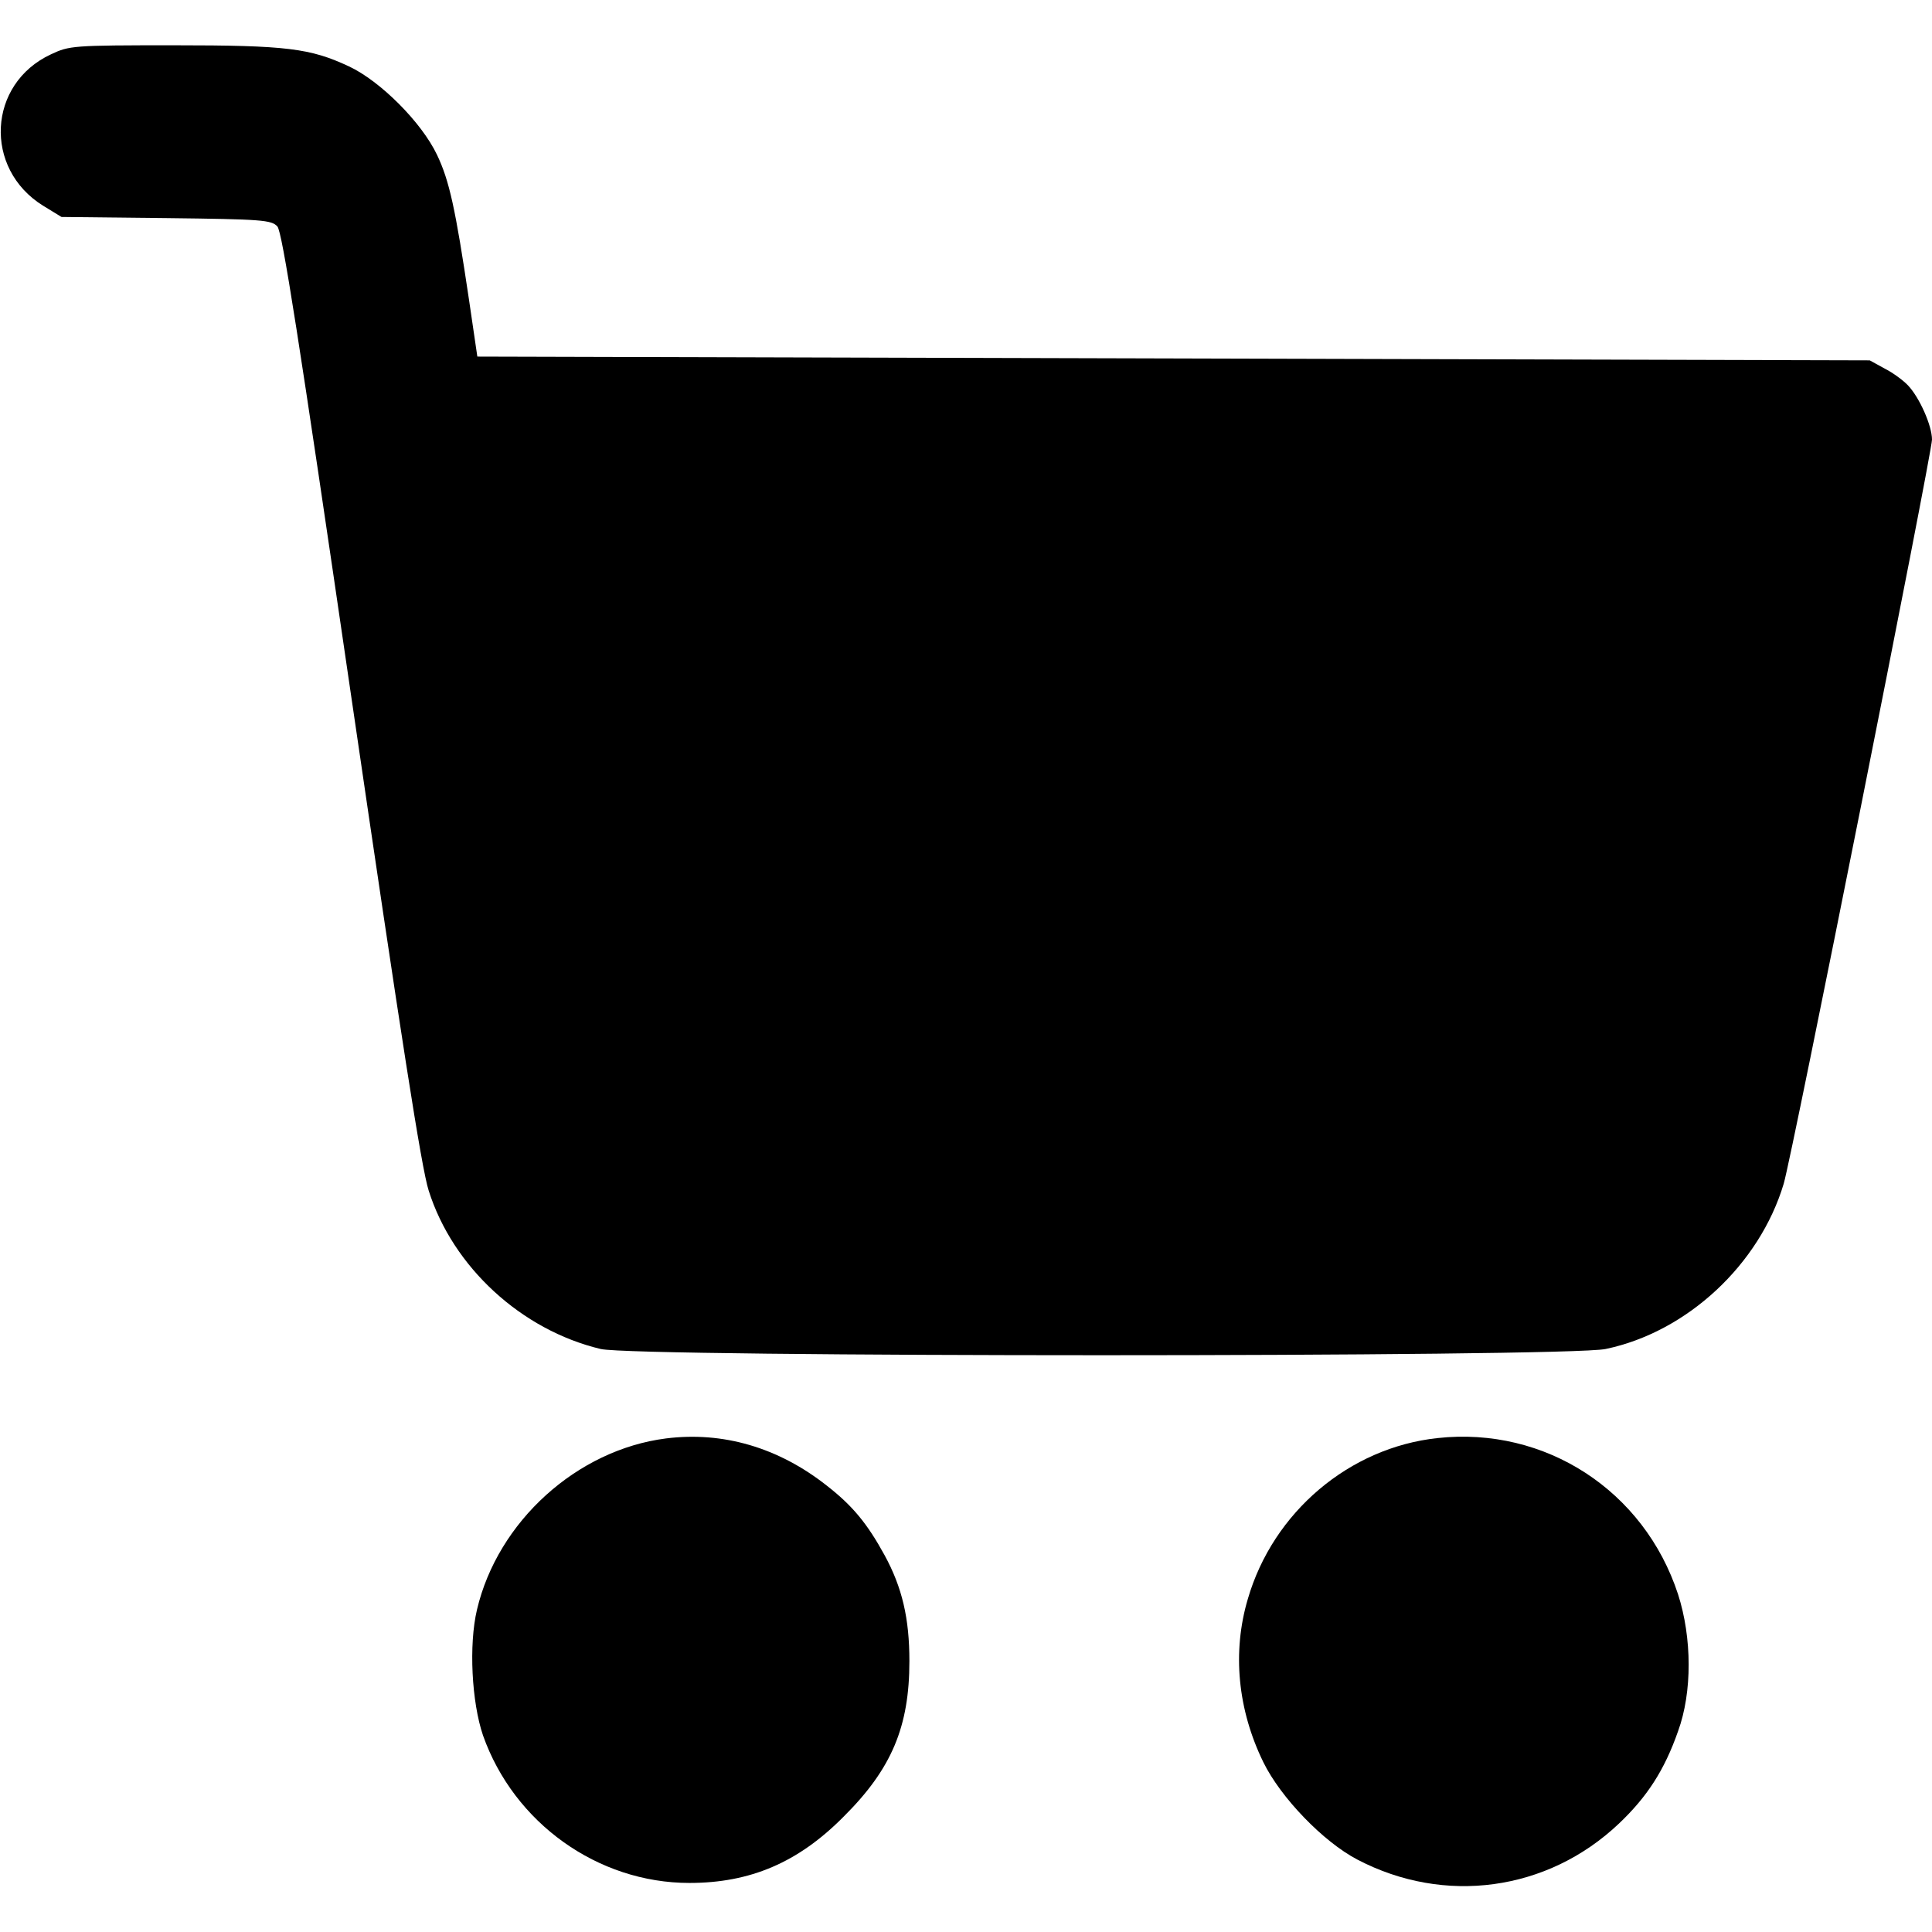
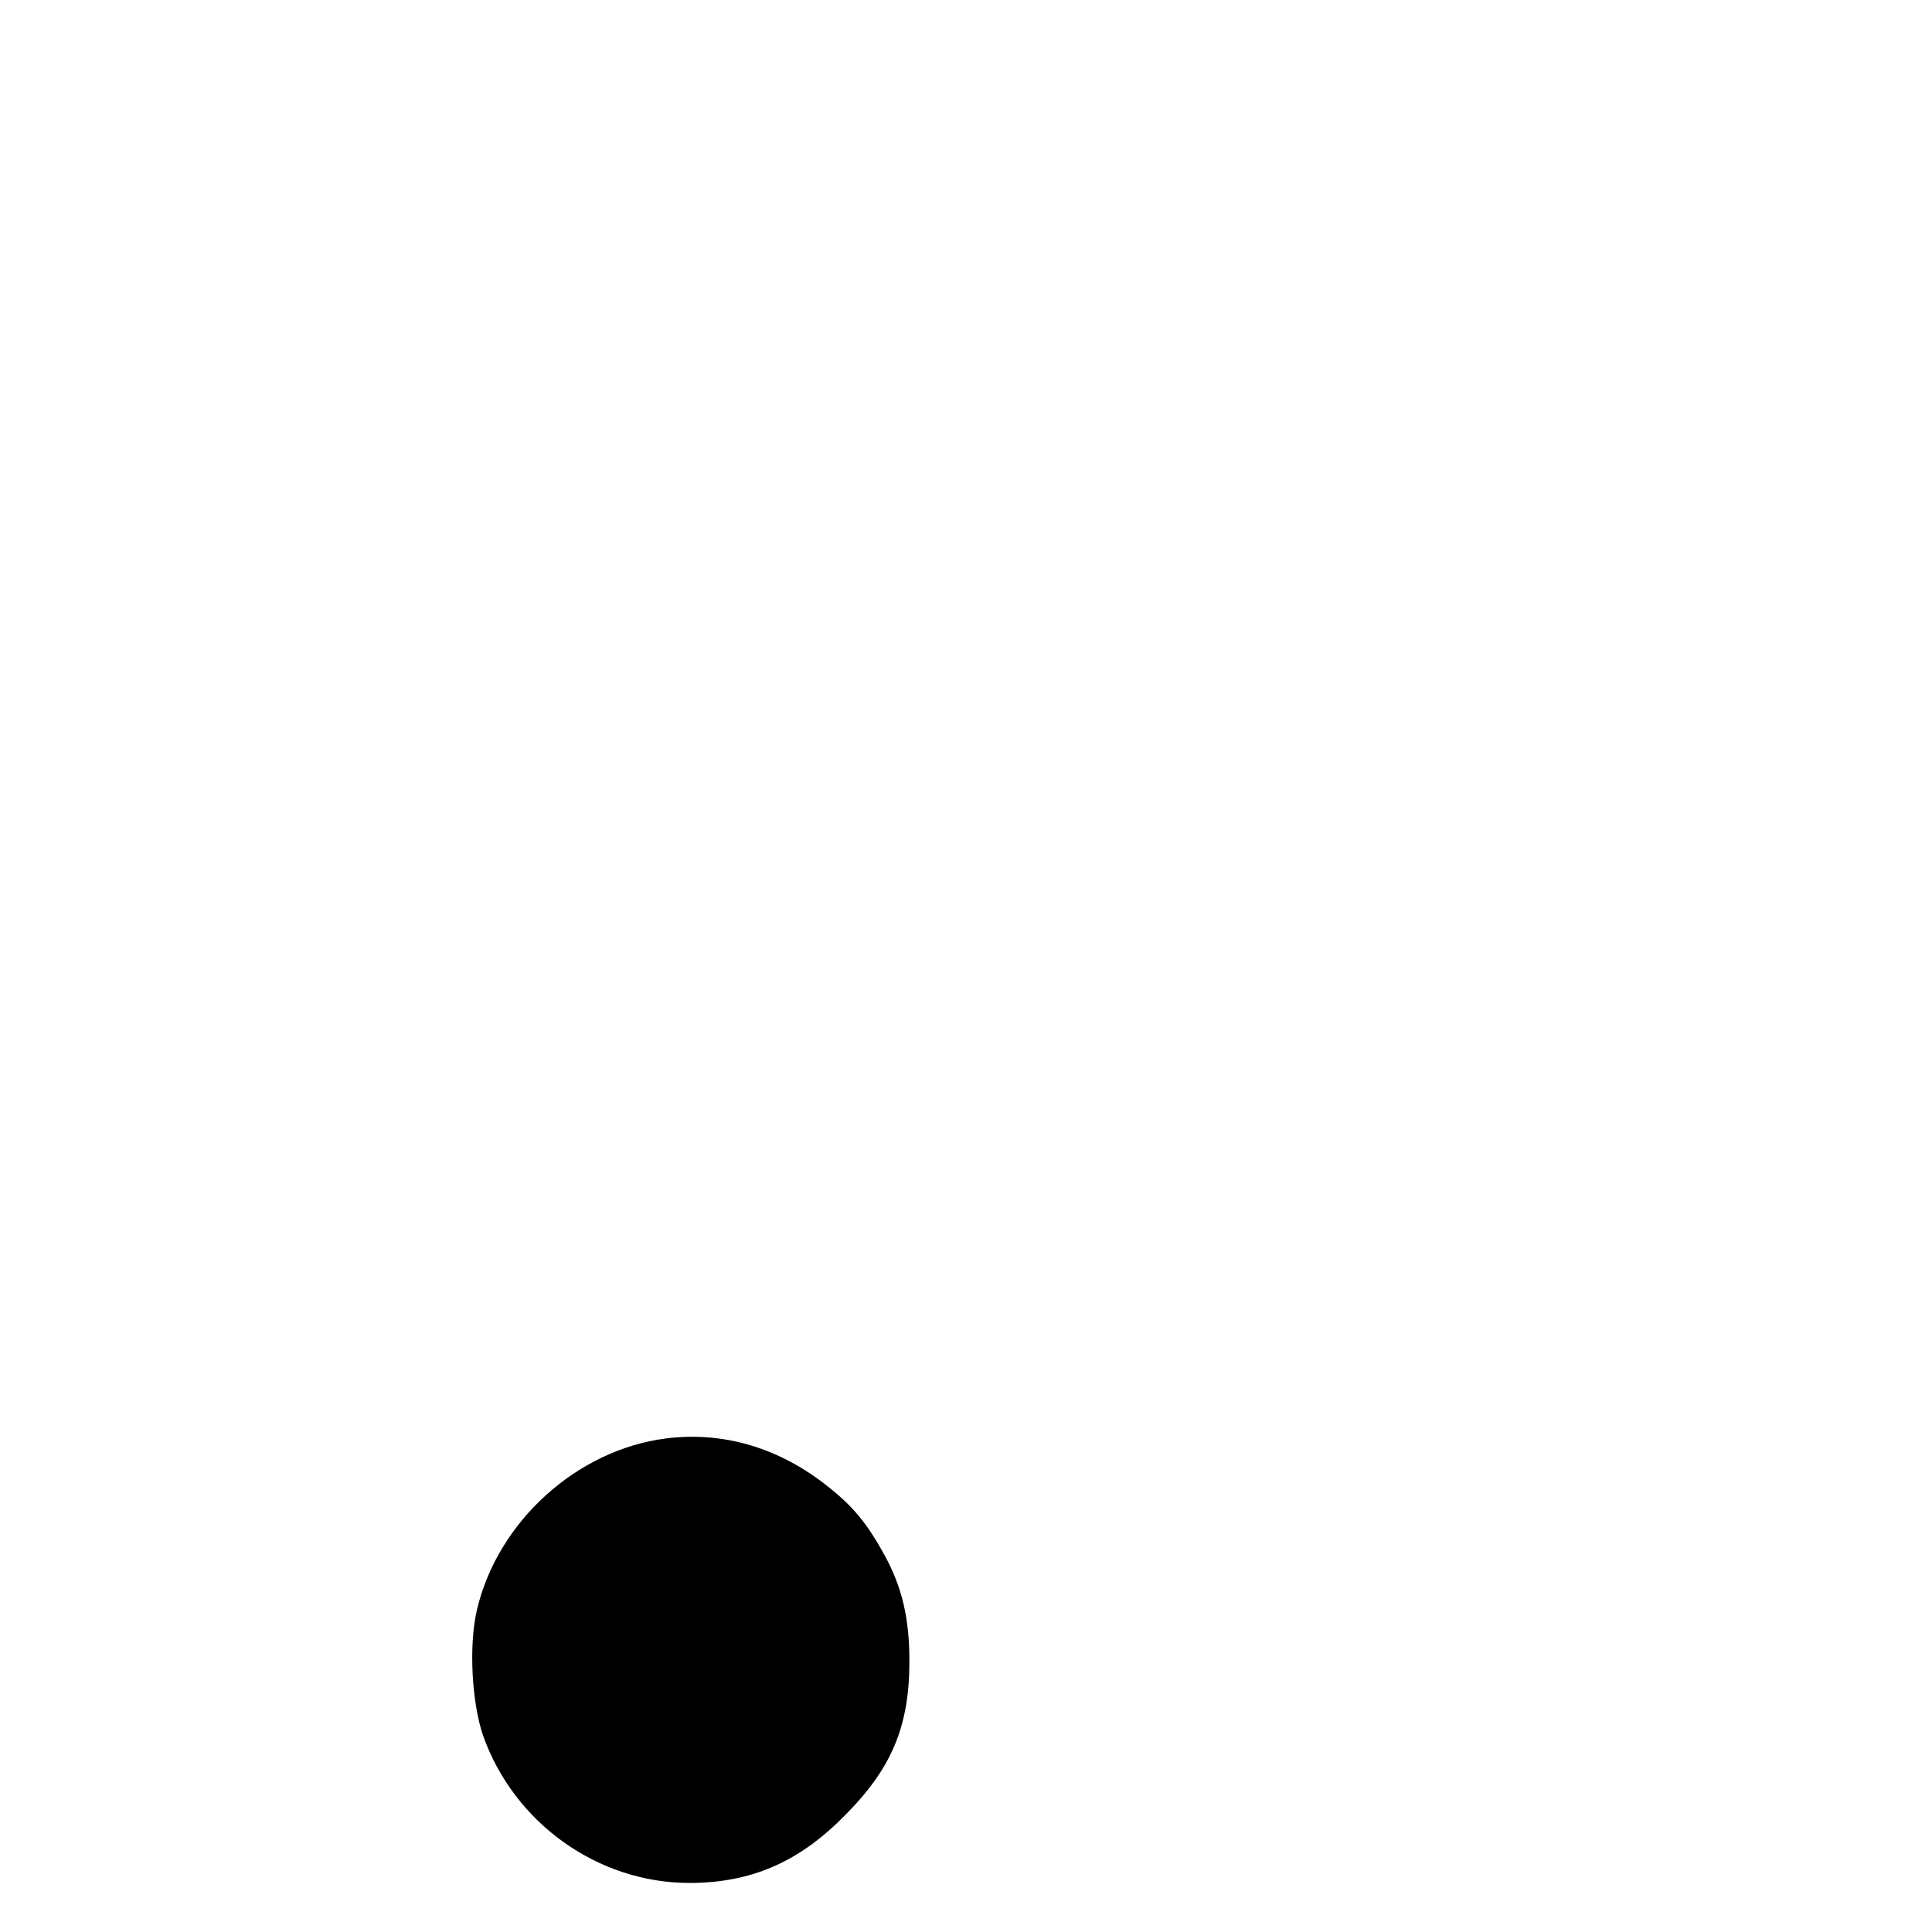
<svg xmlns="http://www.w3.org/2000/svg" width="512pt" height="512pt" viewBox="0 0 512 512" preserveAspectRatio="xMidYMid meet">
  <g transform="translate(0,512) scale(0.1,-0.1)" stroke="none">
-     <path d="M135 4976 c-168 -78 -179 -303 -21 -401 l49 -30 278 -3 c254 -3 278 -5 294 -22 13 -14 57 -296 196 -1247 132 -902 186 -1249 205 -1308 64 -203 246 -370 456 -420 94 -22 2558 -22 2663 0 216 45 408 224 472 438 22 73 393 1937 393 1972 0 37 -33 111 -63 143 -12 13 -40 34 -62 45 l-40 22 -1845 5 -1845 5 -22 150 c-36 242 -52 316 -85 385 -41 86 -150 195 -233 234 -103 48 -164 56 -465 56 -268 0 -276 -1 -325 -24z" />
    <path d="M1765 1308 c-236 -30 -446 -220 -501 -454 -22 -93 -14 -245 16 -333 82 -232 304 -391 547 -391 161 0 288 54 408 175 128 127 175 239 175 413 0 113 -19 195 -66 281 -46 84 -85 131 -153 184 -128 101 -275 144 -426 125z" />
-     <path d="M3810 1309 c-234 -25 -436 -196 -503 -426 -42 -141 -27 -294 41 -433 46 -94 159 -211 249 -258 231 -121 504 -84 693 95 75 71 121 142 157 245 38 104 37 248 0 363 -90 275 -352 445 -637 414z" />
  </g>
</svg>